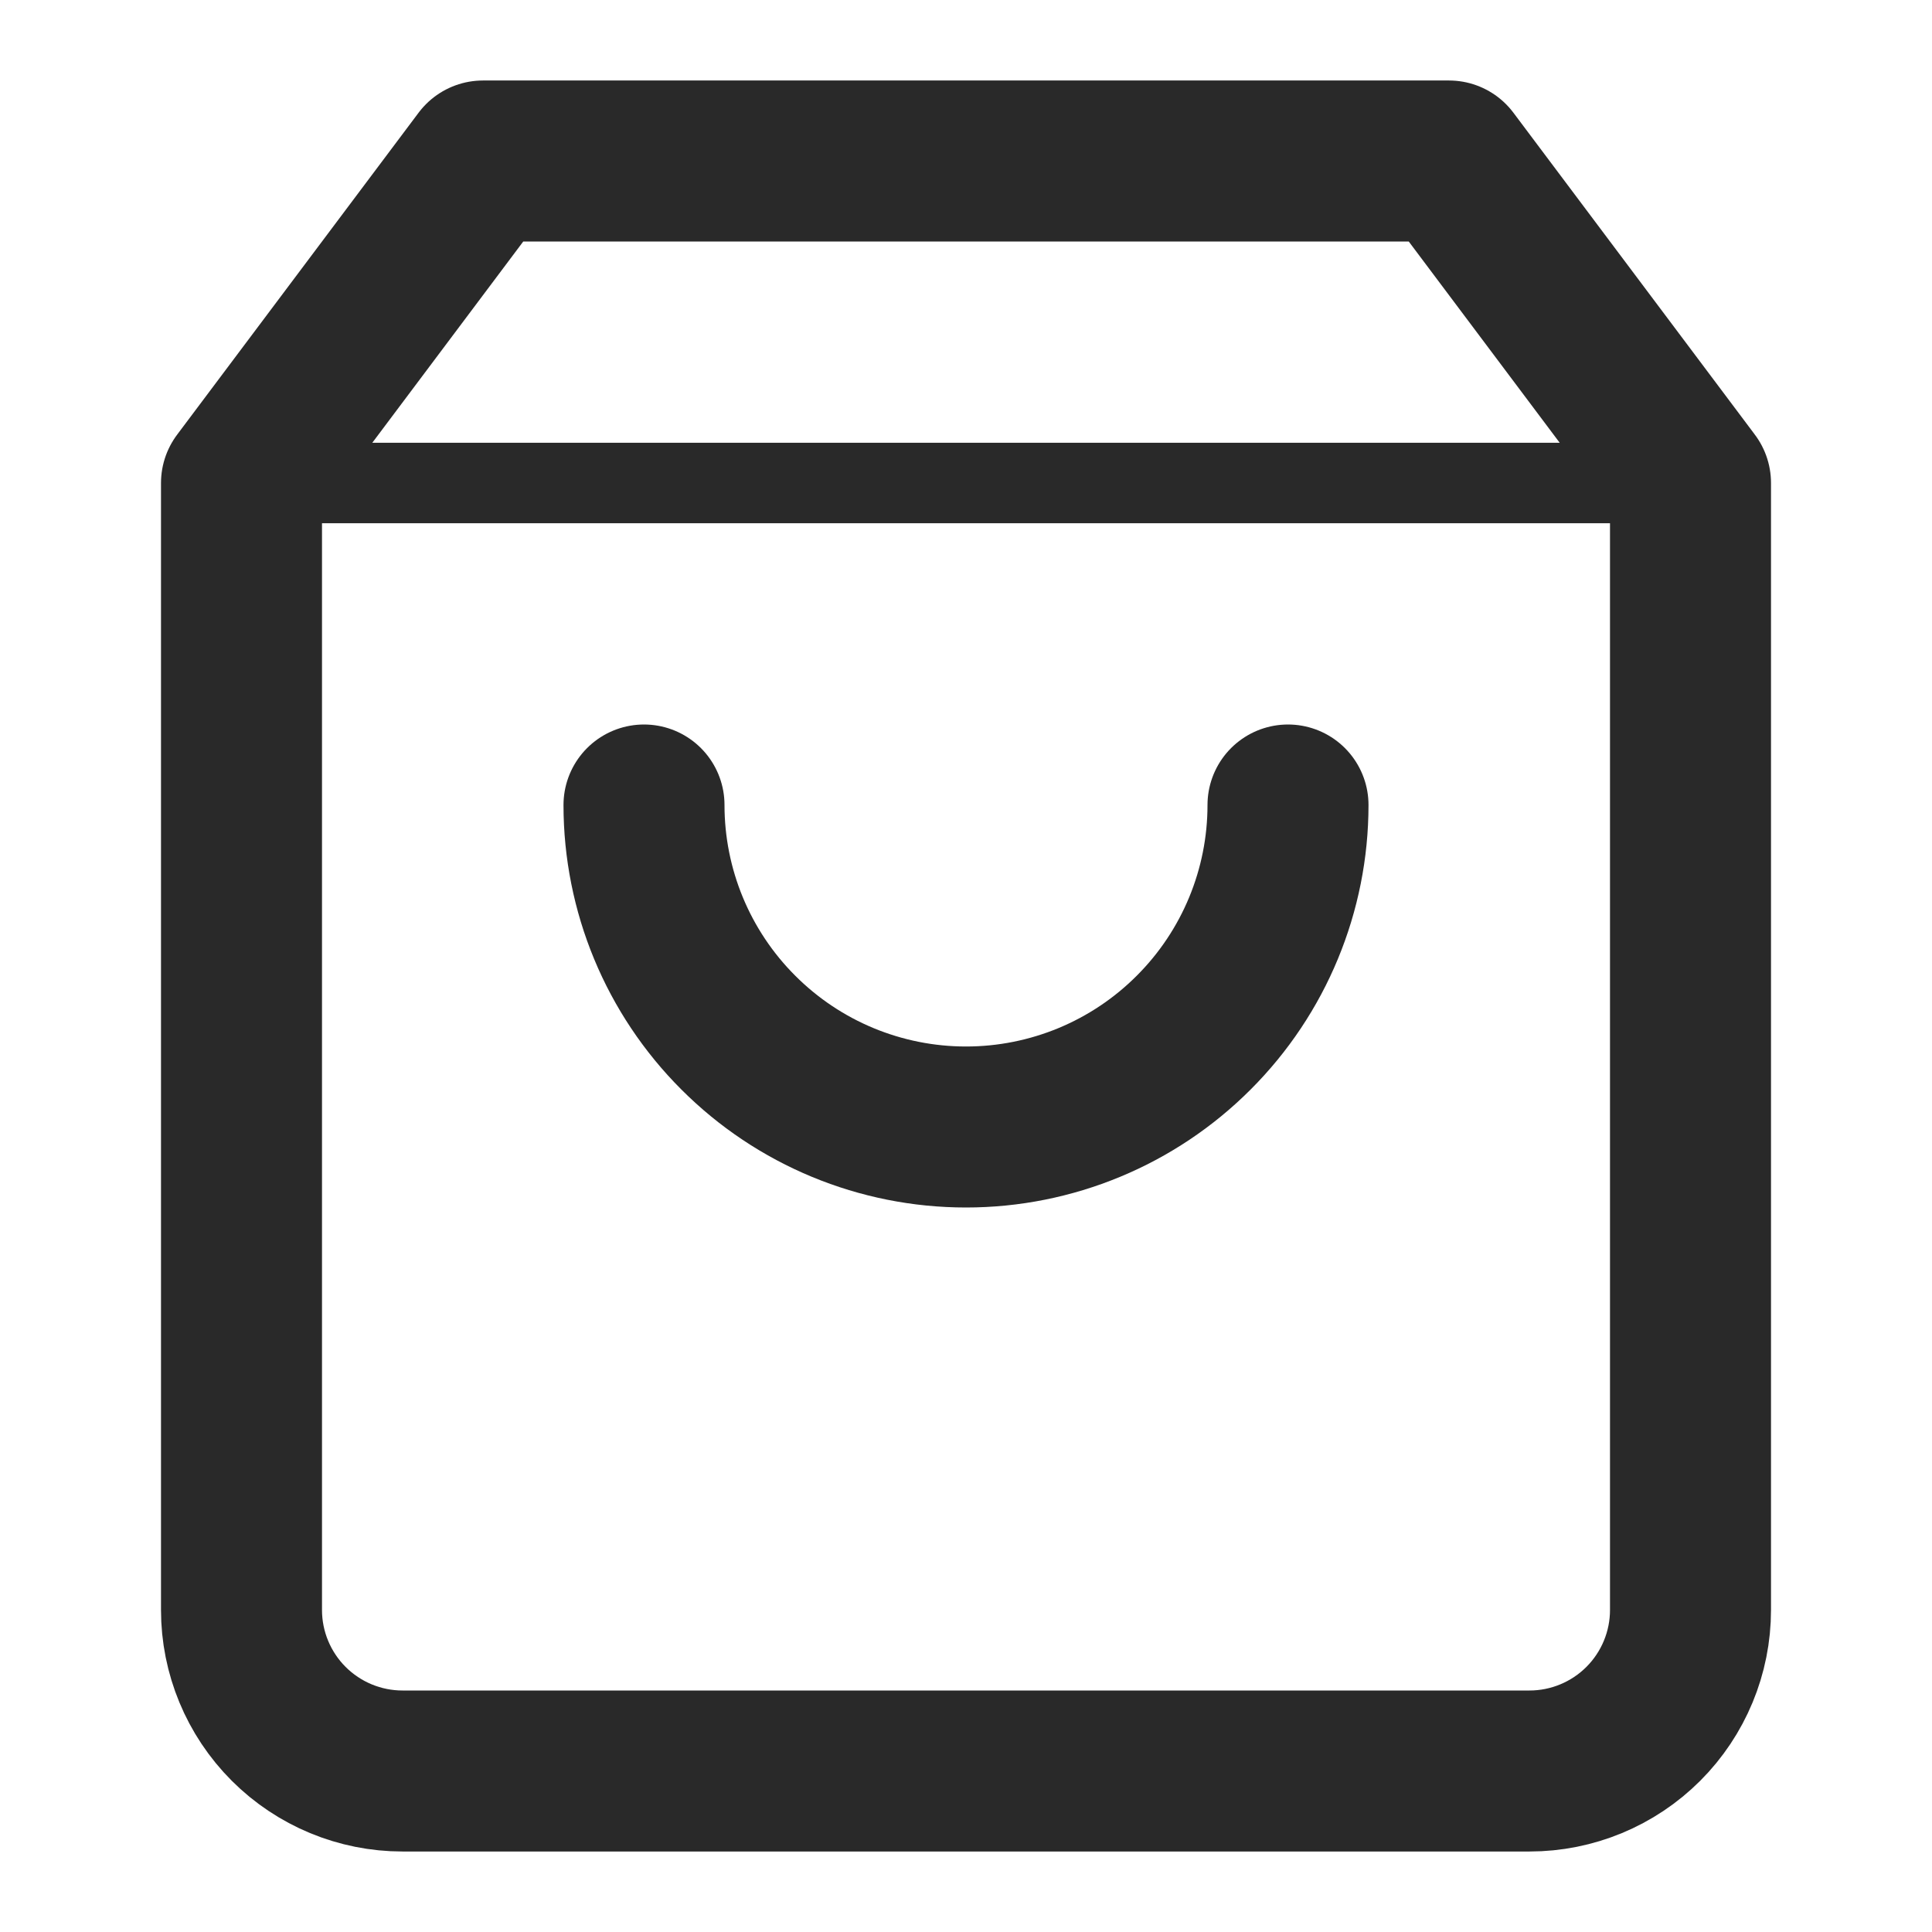
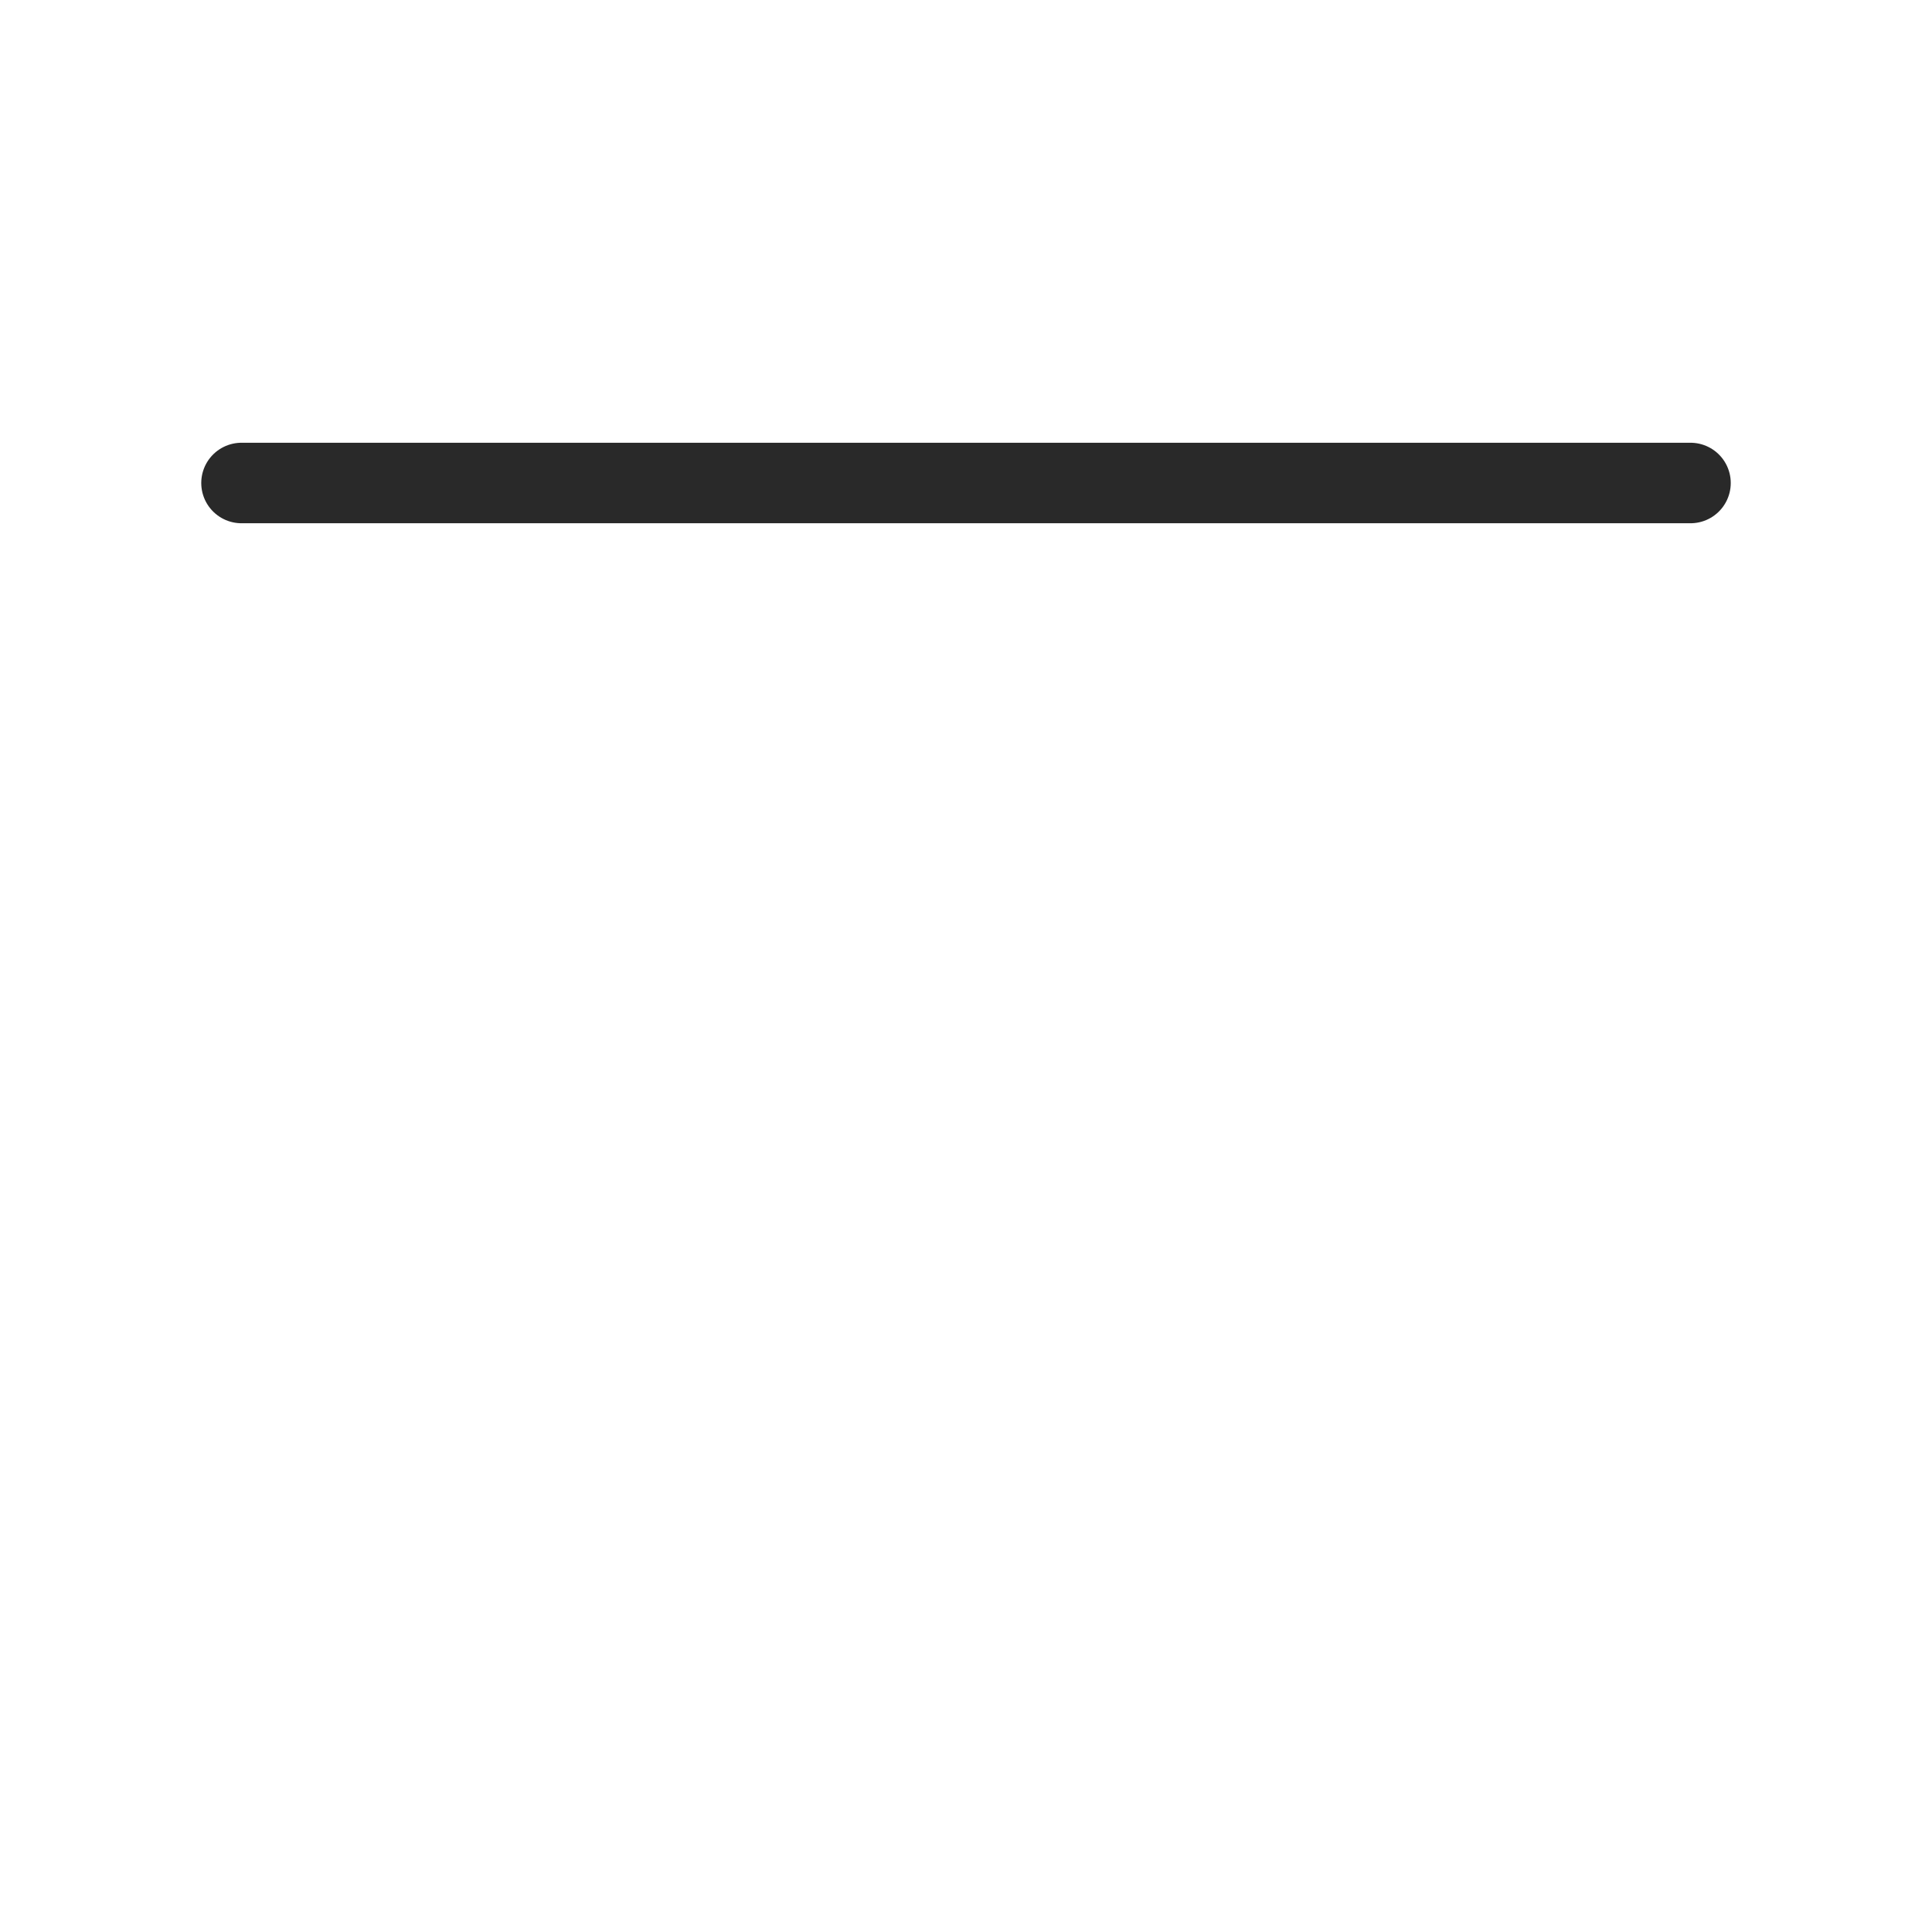
<svg xmlns="http://www.w3.org/2000/svg" width="24" height="24" viewBox="0 0 24 24" fill="none">
-   <path d="M6 2L3 6L3 20C3 20.53 3.211 21.039 3.586 21.414C3.961 21.789 4.47 22 5 22L19 22C19.53 22 20.039 21.789 20.414 21.414C20.789 21.039 21 20.53 21 20L21 6L18 2L6 2Z" stroke="#292929" stroke-width="2" stroke-linecap="round" stroke-linejoin="round" />
-   <path d="M16 10C16 11.061 15.579 12.078 14.828 12.828C14.078 13.579 13.061 14 12 14C10.939 14 9.922 13.579 9.172 12.828C8.421 12.078 8 11.061 8 10" stroke="#292929" stroke-width="2" stroke-linecap="round" stroke-linejoin="round" />
  <path d="M3 6L21 6" stroke="#292929" stroke-linecap="round" stroke-linejoin="round" />
</svg>